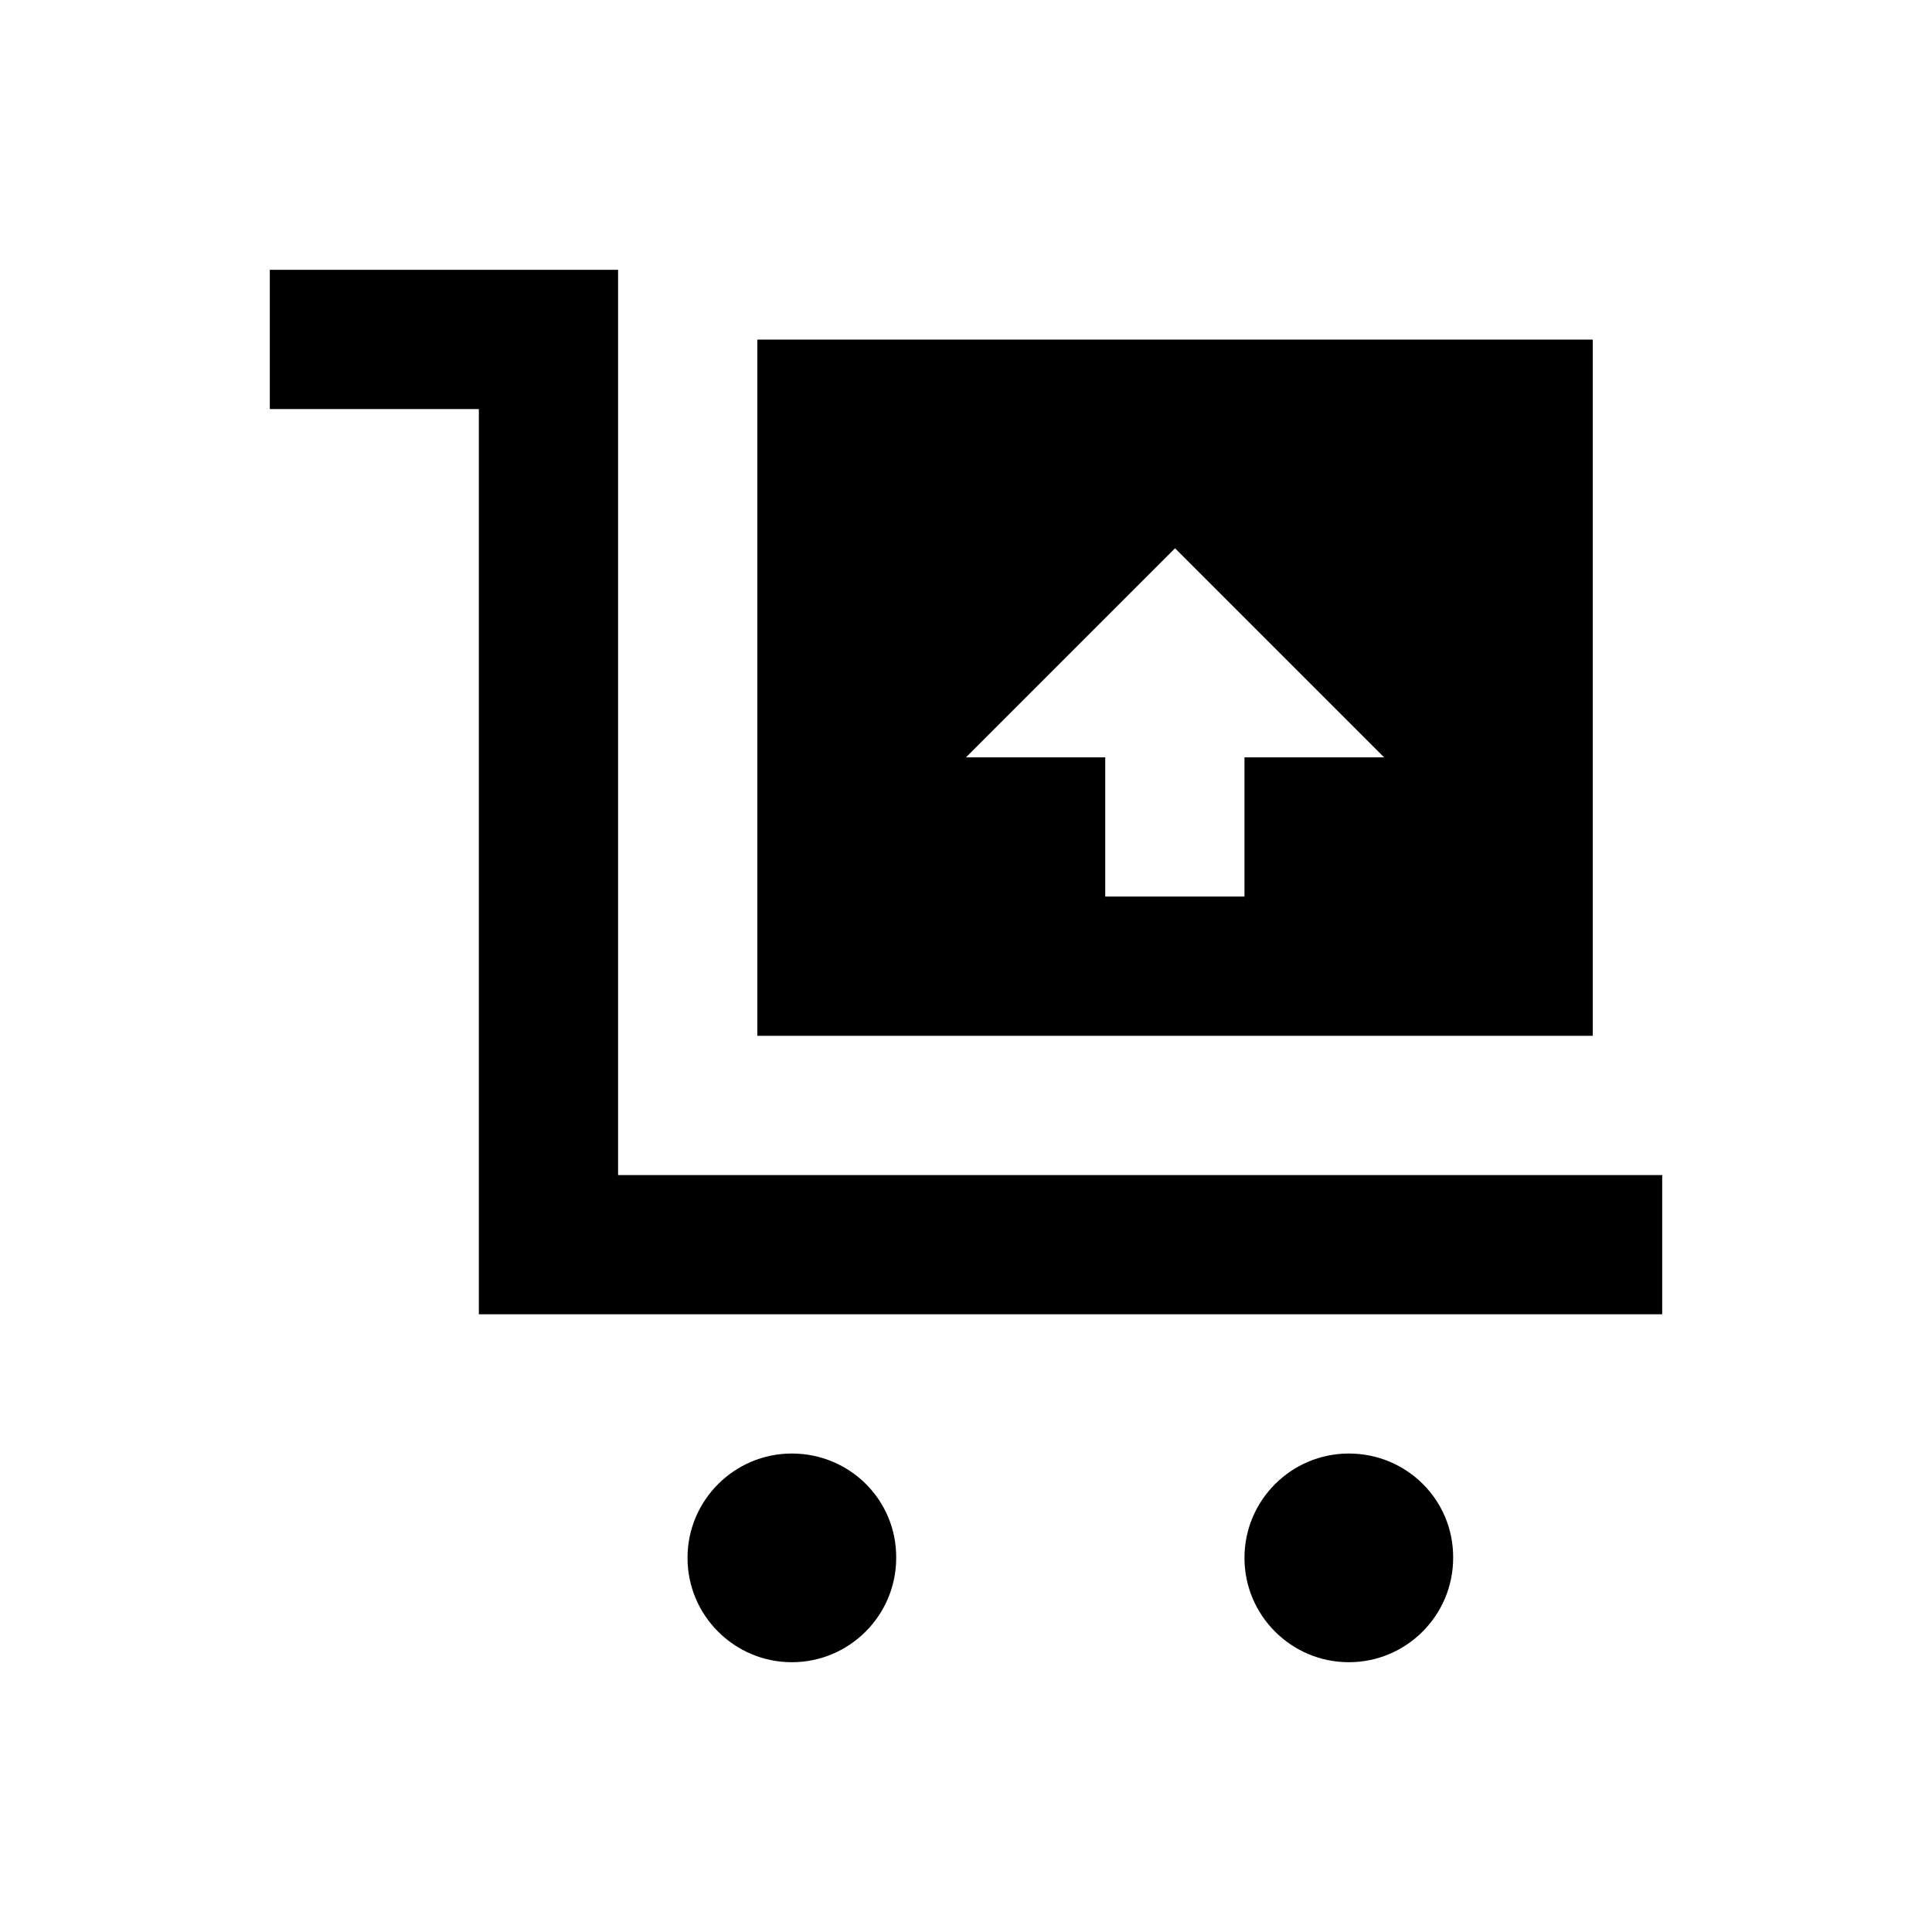
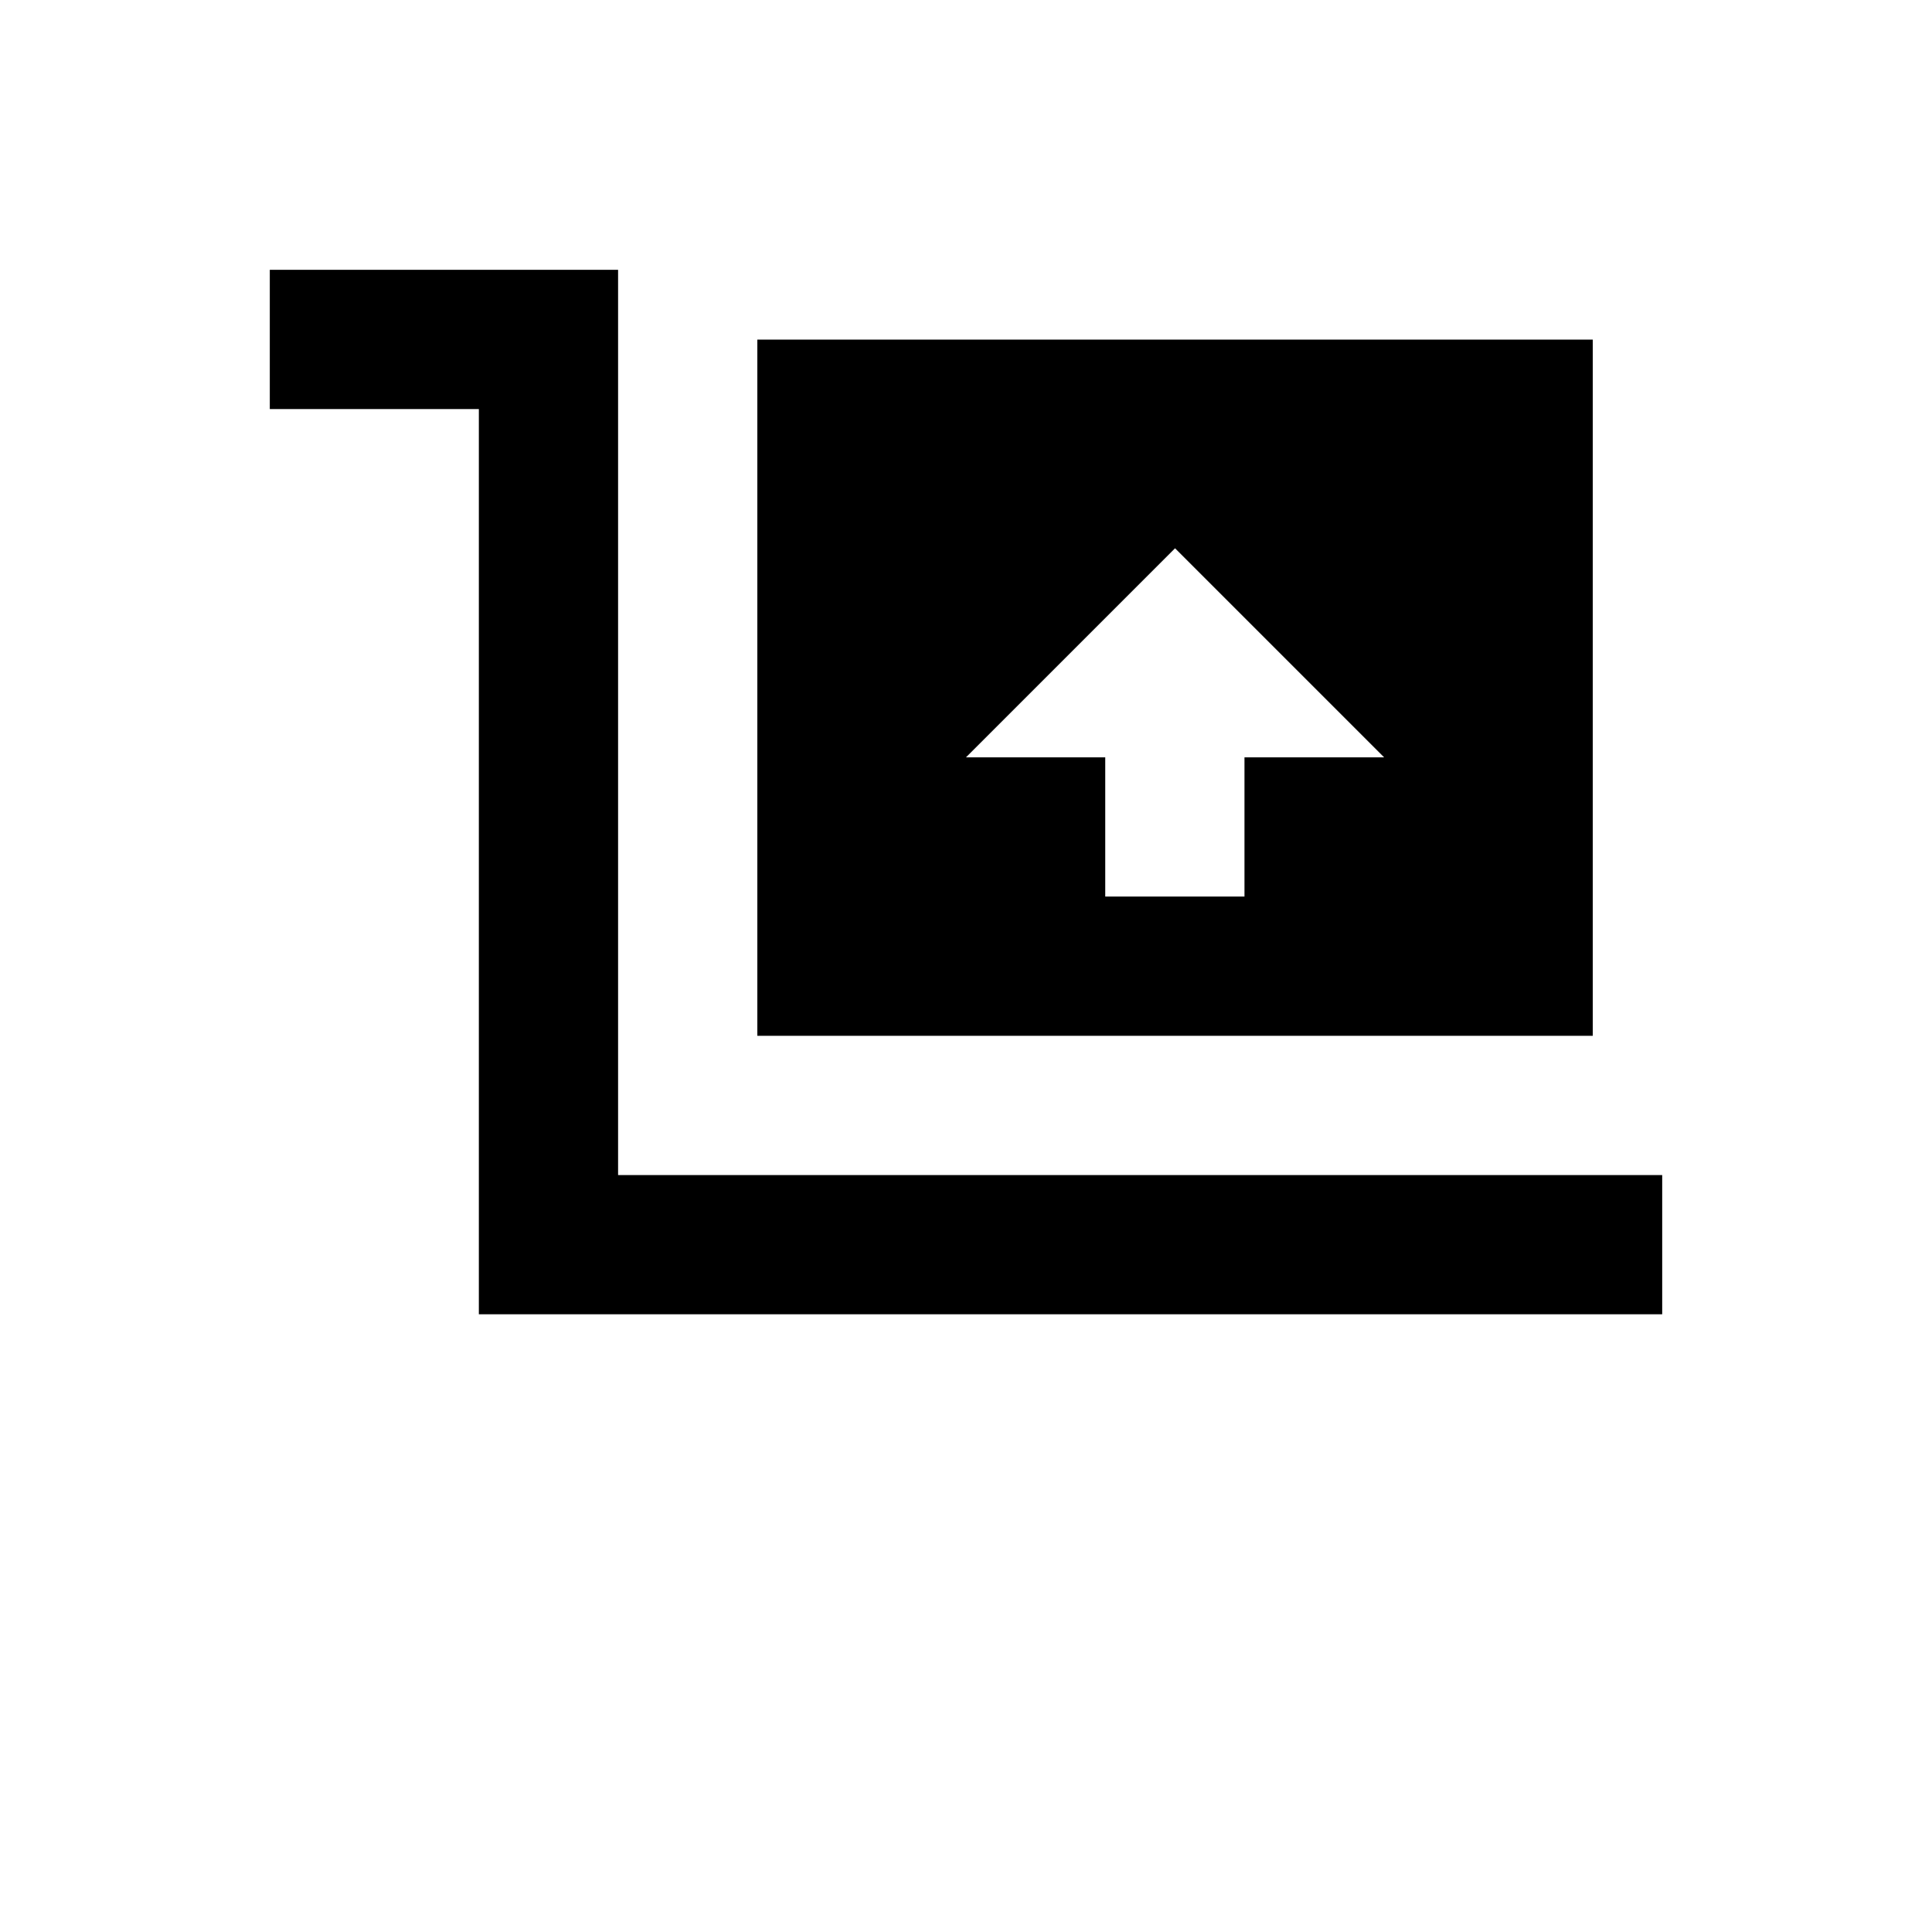
<svg xmlns="http://www.w3.org/2000/svg" fill="#000000" width="800px" height="800px" version="1.1" viewBox="144 144 512 512">
  <g>
    <path d="m307.8 455.4v-239.9h-92.301v36.902h55.402v239.9h313.6v-36.898z" />
    <path d="m566.1 234h-221.4v184.5h221.4zm-92.301 110.7v36.898h-36.898v-36.898h-36.898l55.398-55.398 55.398 55.398z" />
-     <path d="m353.85 529.2c-15.254 0-27.652 12.398-27.652 27.652 0 15.254 12.398 27.652 27.652 27.652s27.652-12.398 27.652-27.652c0.098-15.352-12.301-27.652-27.652-27.652z" />
-     <path d="m501.45 529.2c-15.254 0-27.652 12.398-27.652 27.652 0 15.254 12.398 27.652 27.652 27.652 15.254 0 27.652-12.398 27.652-27.652 0.098-15.352-12.301-27.652-27.652-27.652z" />
  </g>
</svg>